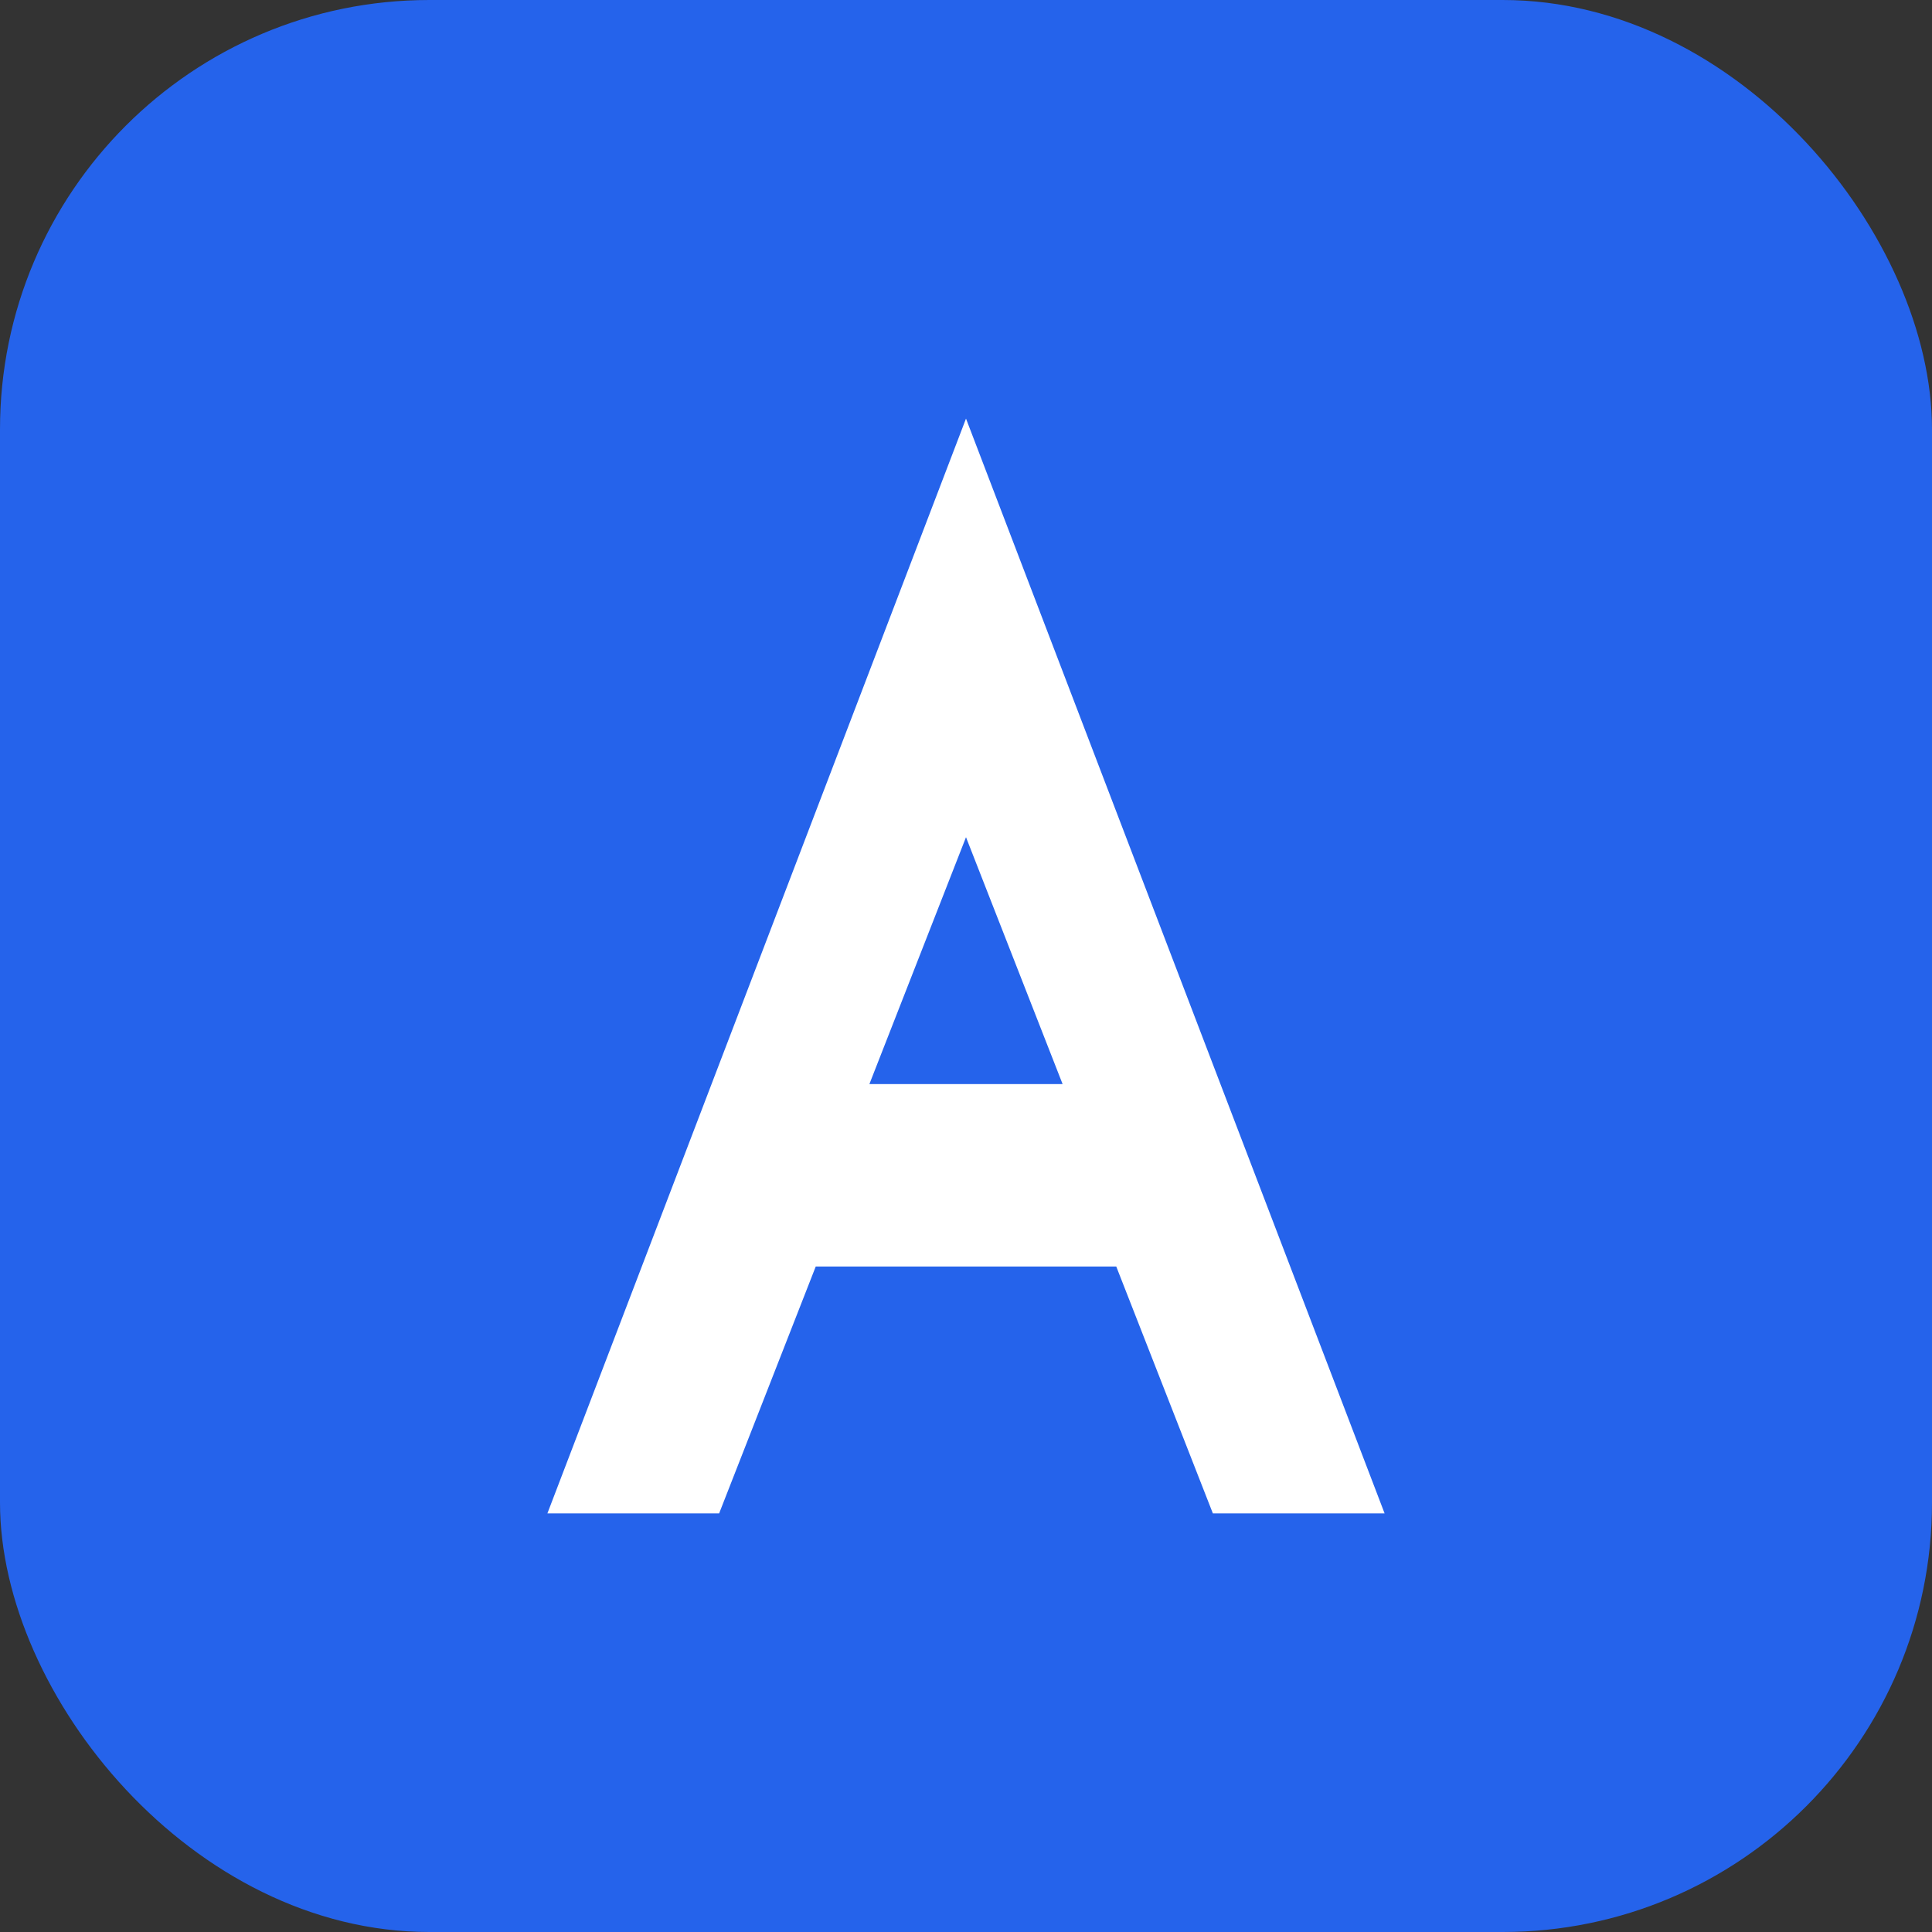
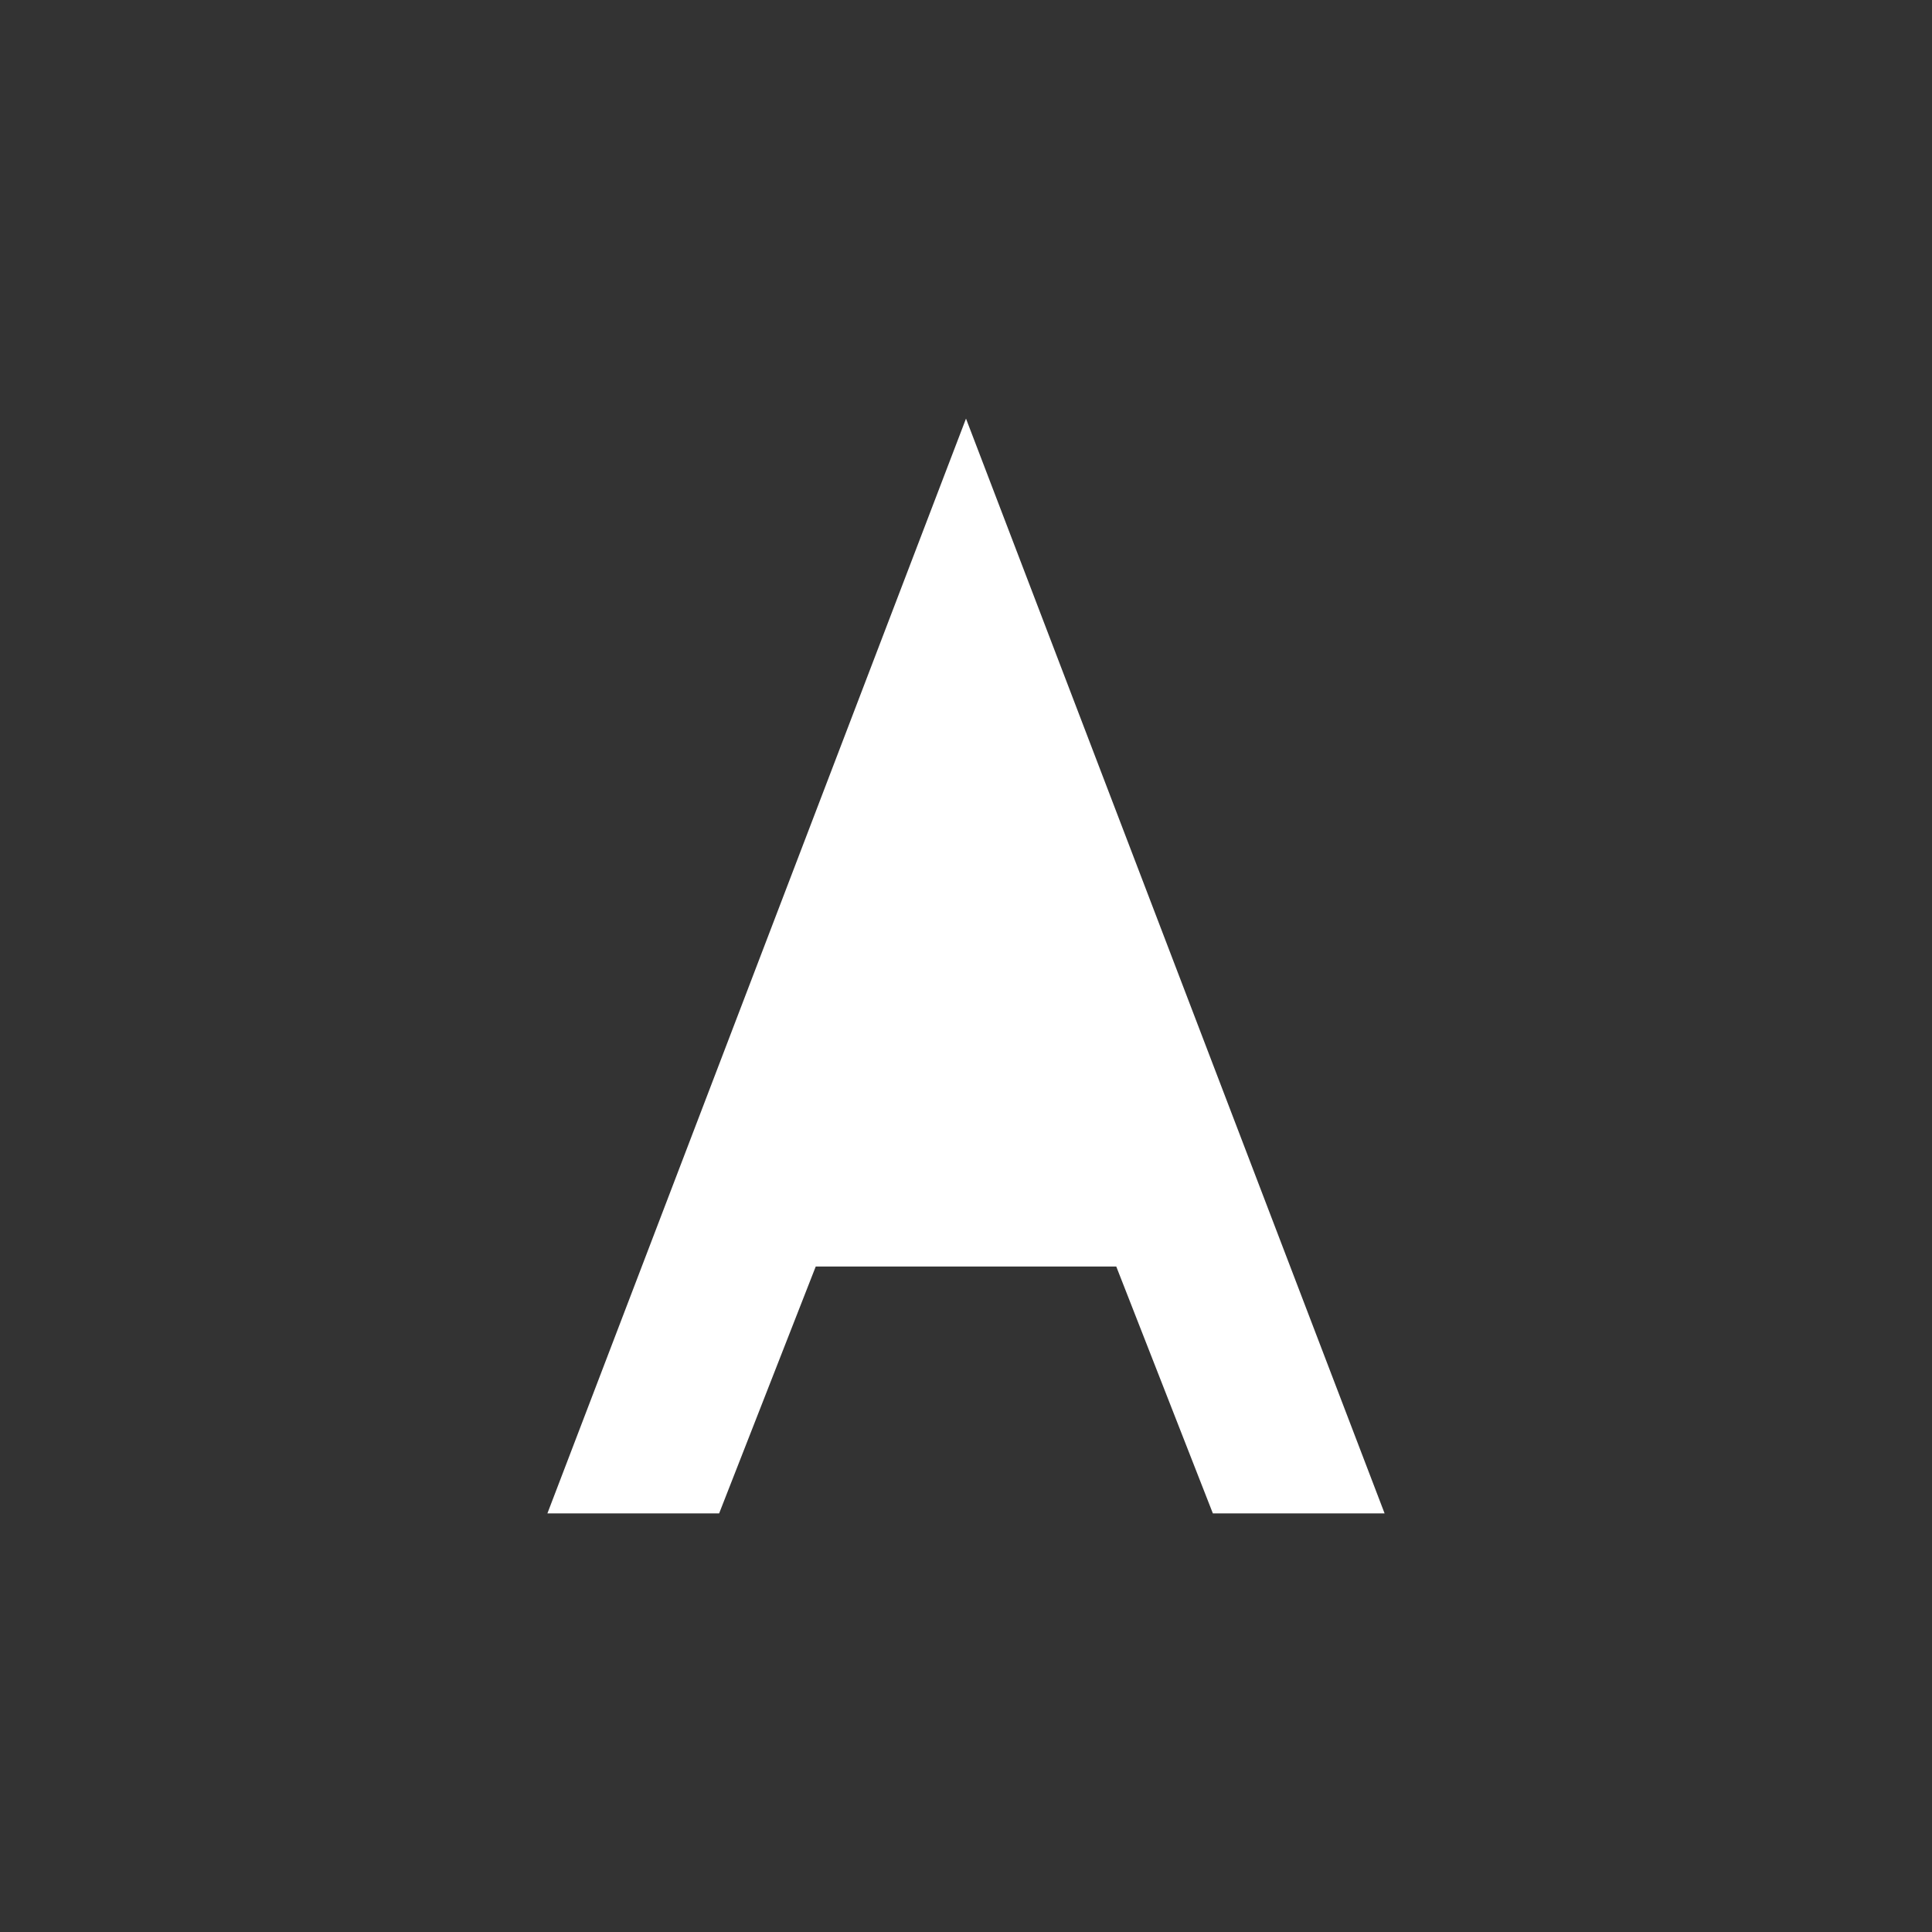
<svg xmlns="http://www.w3.org/2000/svg" width="180" height="180" viewBox="0 0 180 180" fill="none">
  <rect x="0" y="0" width="180" height="180" fill="#333333" stroke="none" />
-   <rect width="180" height="180" rx="40" fill="#2563eb" />
  <path d="M90 39L129 141H113L104 118H76L67 141H51L90 39Z" fill="white" />
-   <path d="M81 101H99L90 78L81 101Z" fill="#2563eb" />
</svg>